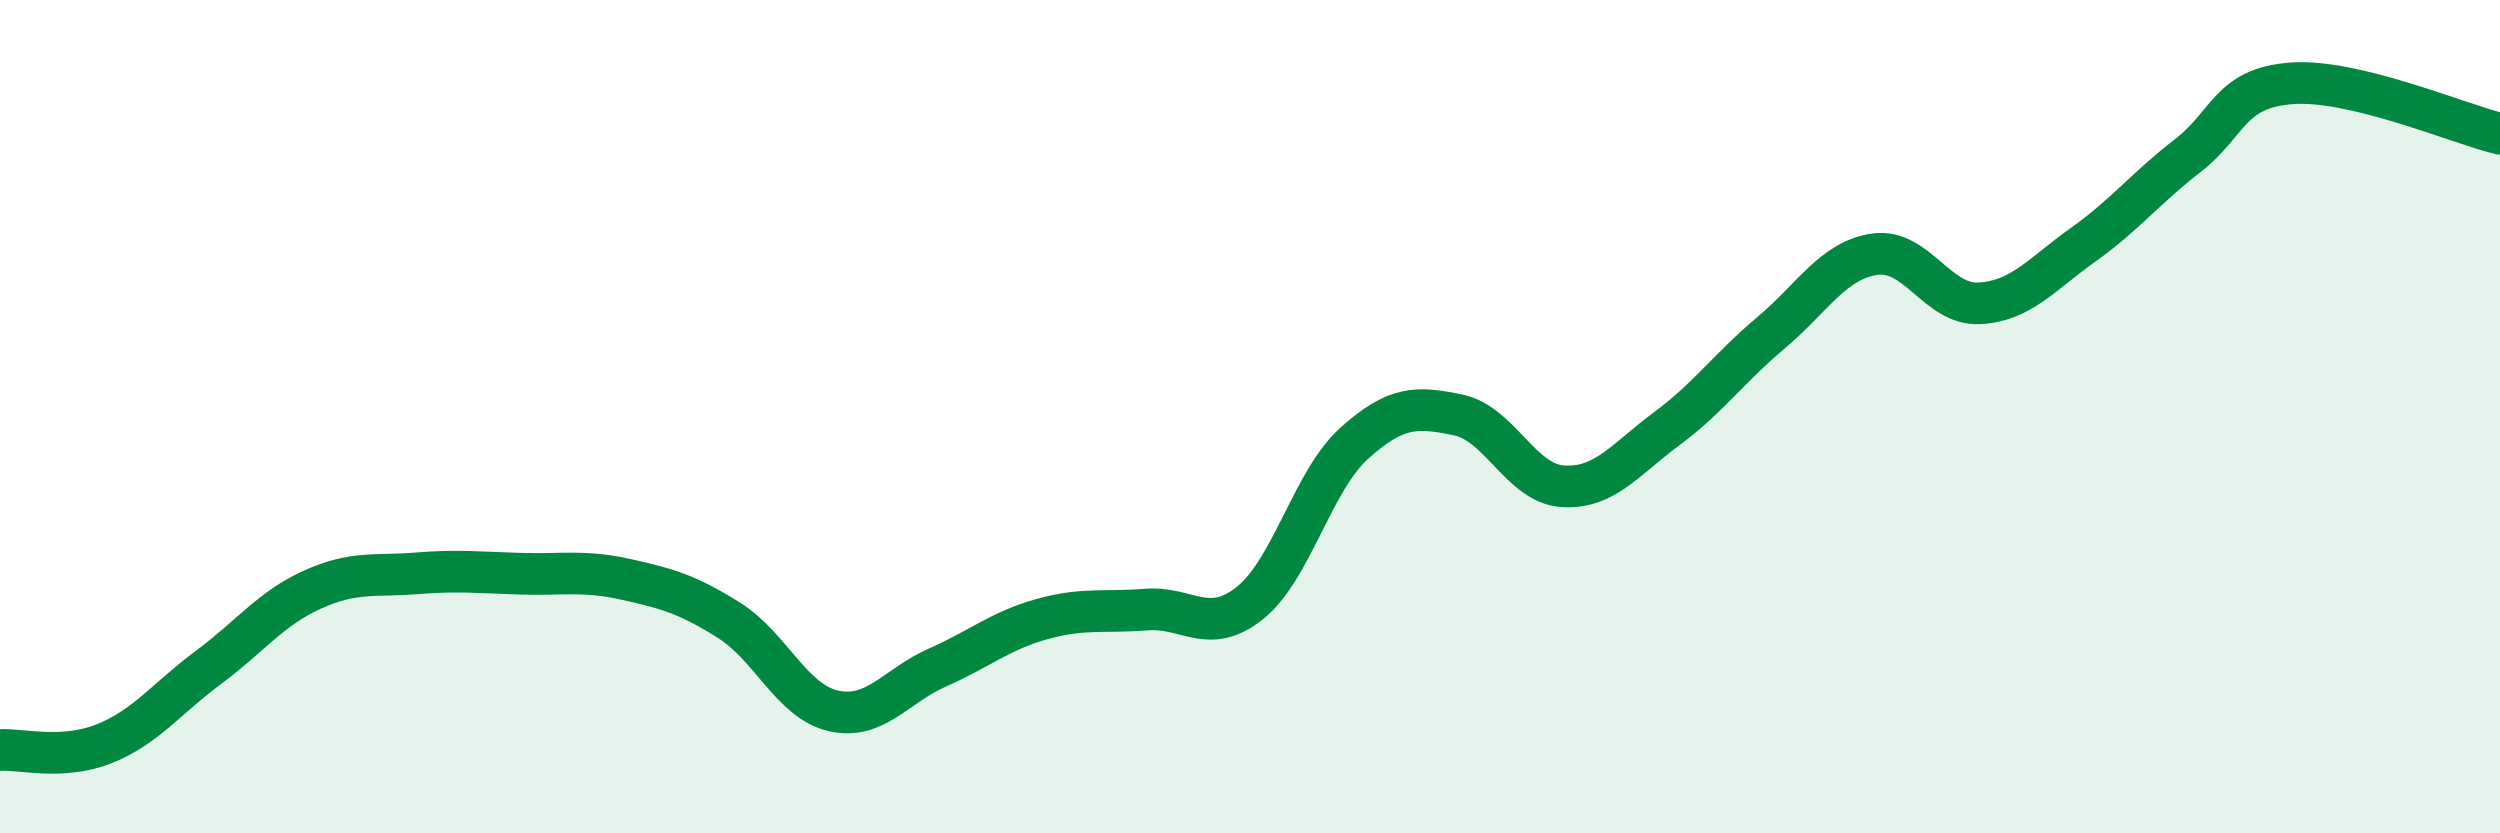
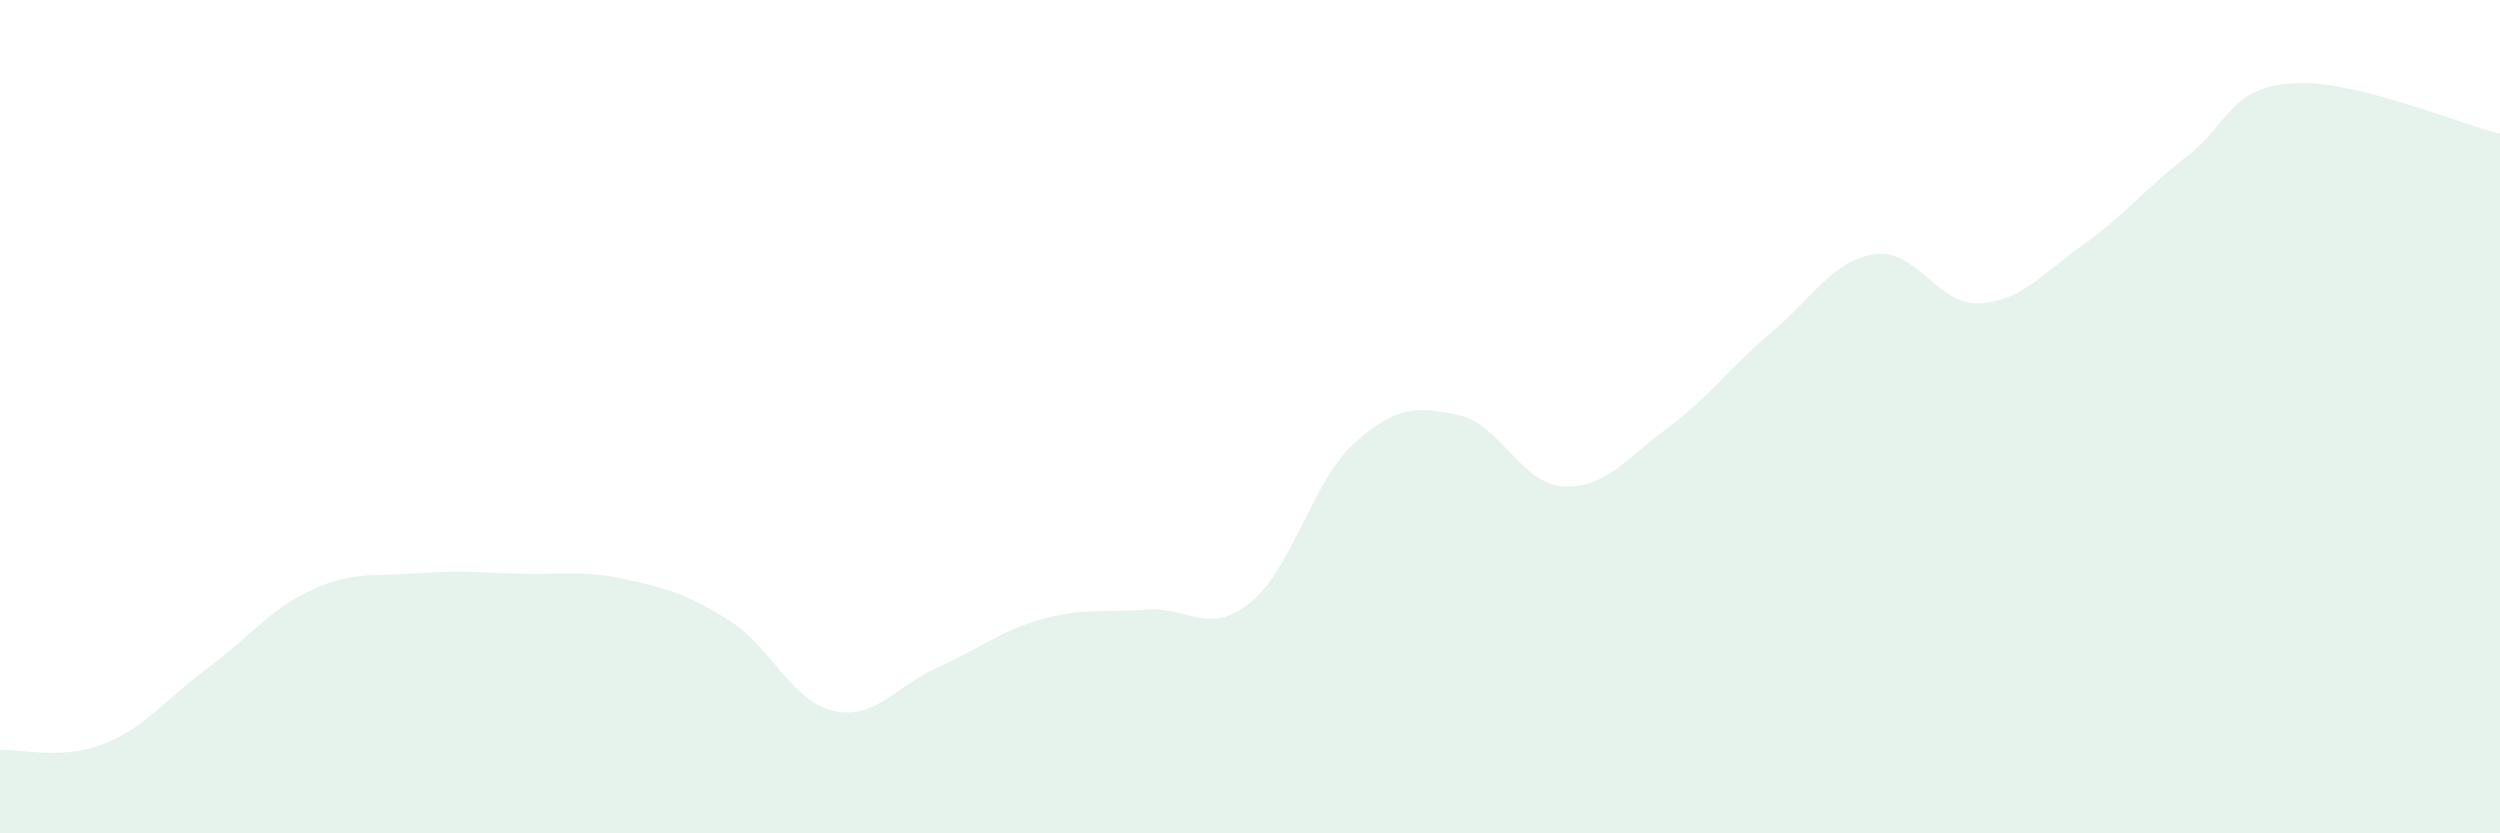
<svg xmlns="http://www.w3.org/2000/svg" width="60" height="20" viewBox="0 0 60 20">
  <path d="M 0,18 C 0.5,17.97 1.5,18.25 2.5,17.85 C 3.5,17.45 4,16.76 5,16.02 C 6,15.28 6.5,14.6 7.5,14.15 C 8.5,13.7 9,13.84 10,13.76 C 11,13.68 11.5,13.74 12.5,13.77 C 13.5,13.8 14,13.68 15,13.9 C 16,14.12 16.5,14.26 17.5,14.89 C 18.5,15.52 19,16.83 20,17.06 C 21,17.29 21.5,16.46 22.5,16.02 C 23.5,15.58 24,15.14 25,14.86 C 26,14.58 26.5,14.71 27.5,14.63 C 28.5,14.55 29,15.27 30,14.47 C 31,13.67 31.5,11.54 32.5,10.64 C 33.5,9.74 34,9.75 35,9.96 C 36,10.17 36.5,11.6 37.5,11.67 C 38.5,11.74 39,11.03 40,10.29 C 41,9.55 41.5,8.83 42.5,7.99 C 43.5,7.15 44,6.24 45,6.1 C 46,5.96 46.5,7.33 47.5,7.28 C 48.5,7.23 49,6.58 50,5.87 C 51,5.16 51.5,4.51 52.5,3.74 C 53.5,2.97 53.5,2.11 55,2 C 56.5,1.89 59,2.97 60,3.21L60 20L0 20Z" fill="#008740" opacity="0.1" stroke-linecap="round" stroke-linejoin="round" />
-   <path d="M 0,18 C 0.5,17.97 1.5,18.25 2.5,17.85 C 3.5,17.45 4,16.76 5,16.02 C 6,15.28 6.5,14.6 7.5,14.15 C 8.5,13.7 9,13.84 10,13.76 C 11,13.68 11.5,13.74 12.5,13.77 C 13.5,13.8 14,13.68 15,13.9 C 16,14.12 16.5,14.26 17.5,14.89 C 18.5,15.52 19,16.83 20,17.06 C 21,17.29 21.5,16.46 22.5,16.02 C 23.5,15.58 24,15.14 25,14.86 C 26,14.58 26.5,14.71 27.5,14.63 C 28.5,14.55 29,15.27 30,14.47 C 31,13.67 31.5,11.54 32.5,10.64 C 33.5,9.74 34,9.75 35,9.96 C 36,10.17 36.5,11.6 37.5,11.67 C 38.5,11.74 39,11.03 40,10.29 C 41,9.55 41.5,8.83 42.5,7.99 C 43.5,7.15 44,6.24 45,6.1 C 46,5.96 46.5,7.33 47.5,7.28 C 48.5,7.23 49,6.58 50,5.87 C 51,5.16 51.5,4.51 52.5,3.74 C 53.5,2.97 53.5,2.11 55,2 C 56.5,1.89 59,2.97 60,3.21" stroke="#008740" stroke-width="1" fill="none" stroke-linecap="round" stroke-linejoin="round" />
</svg>